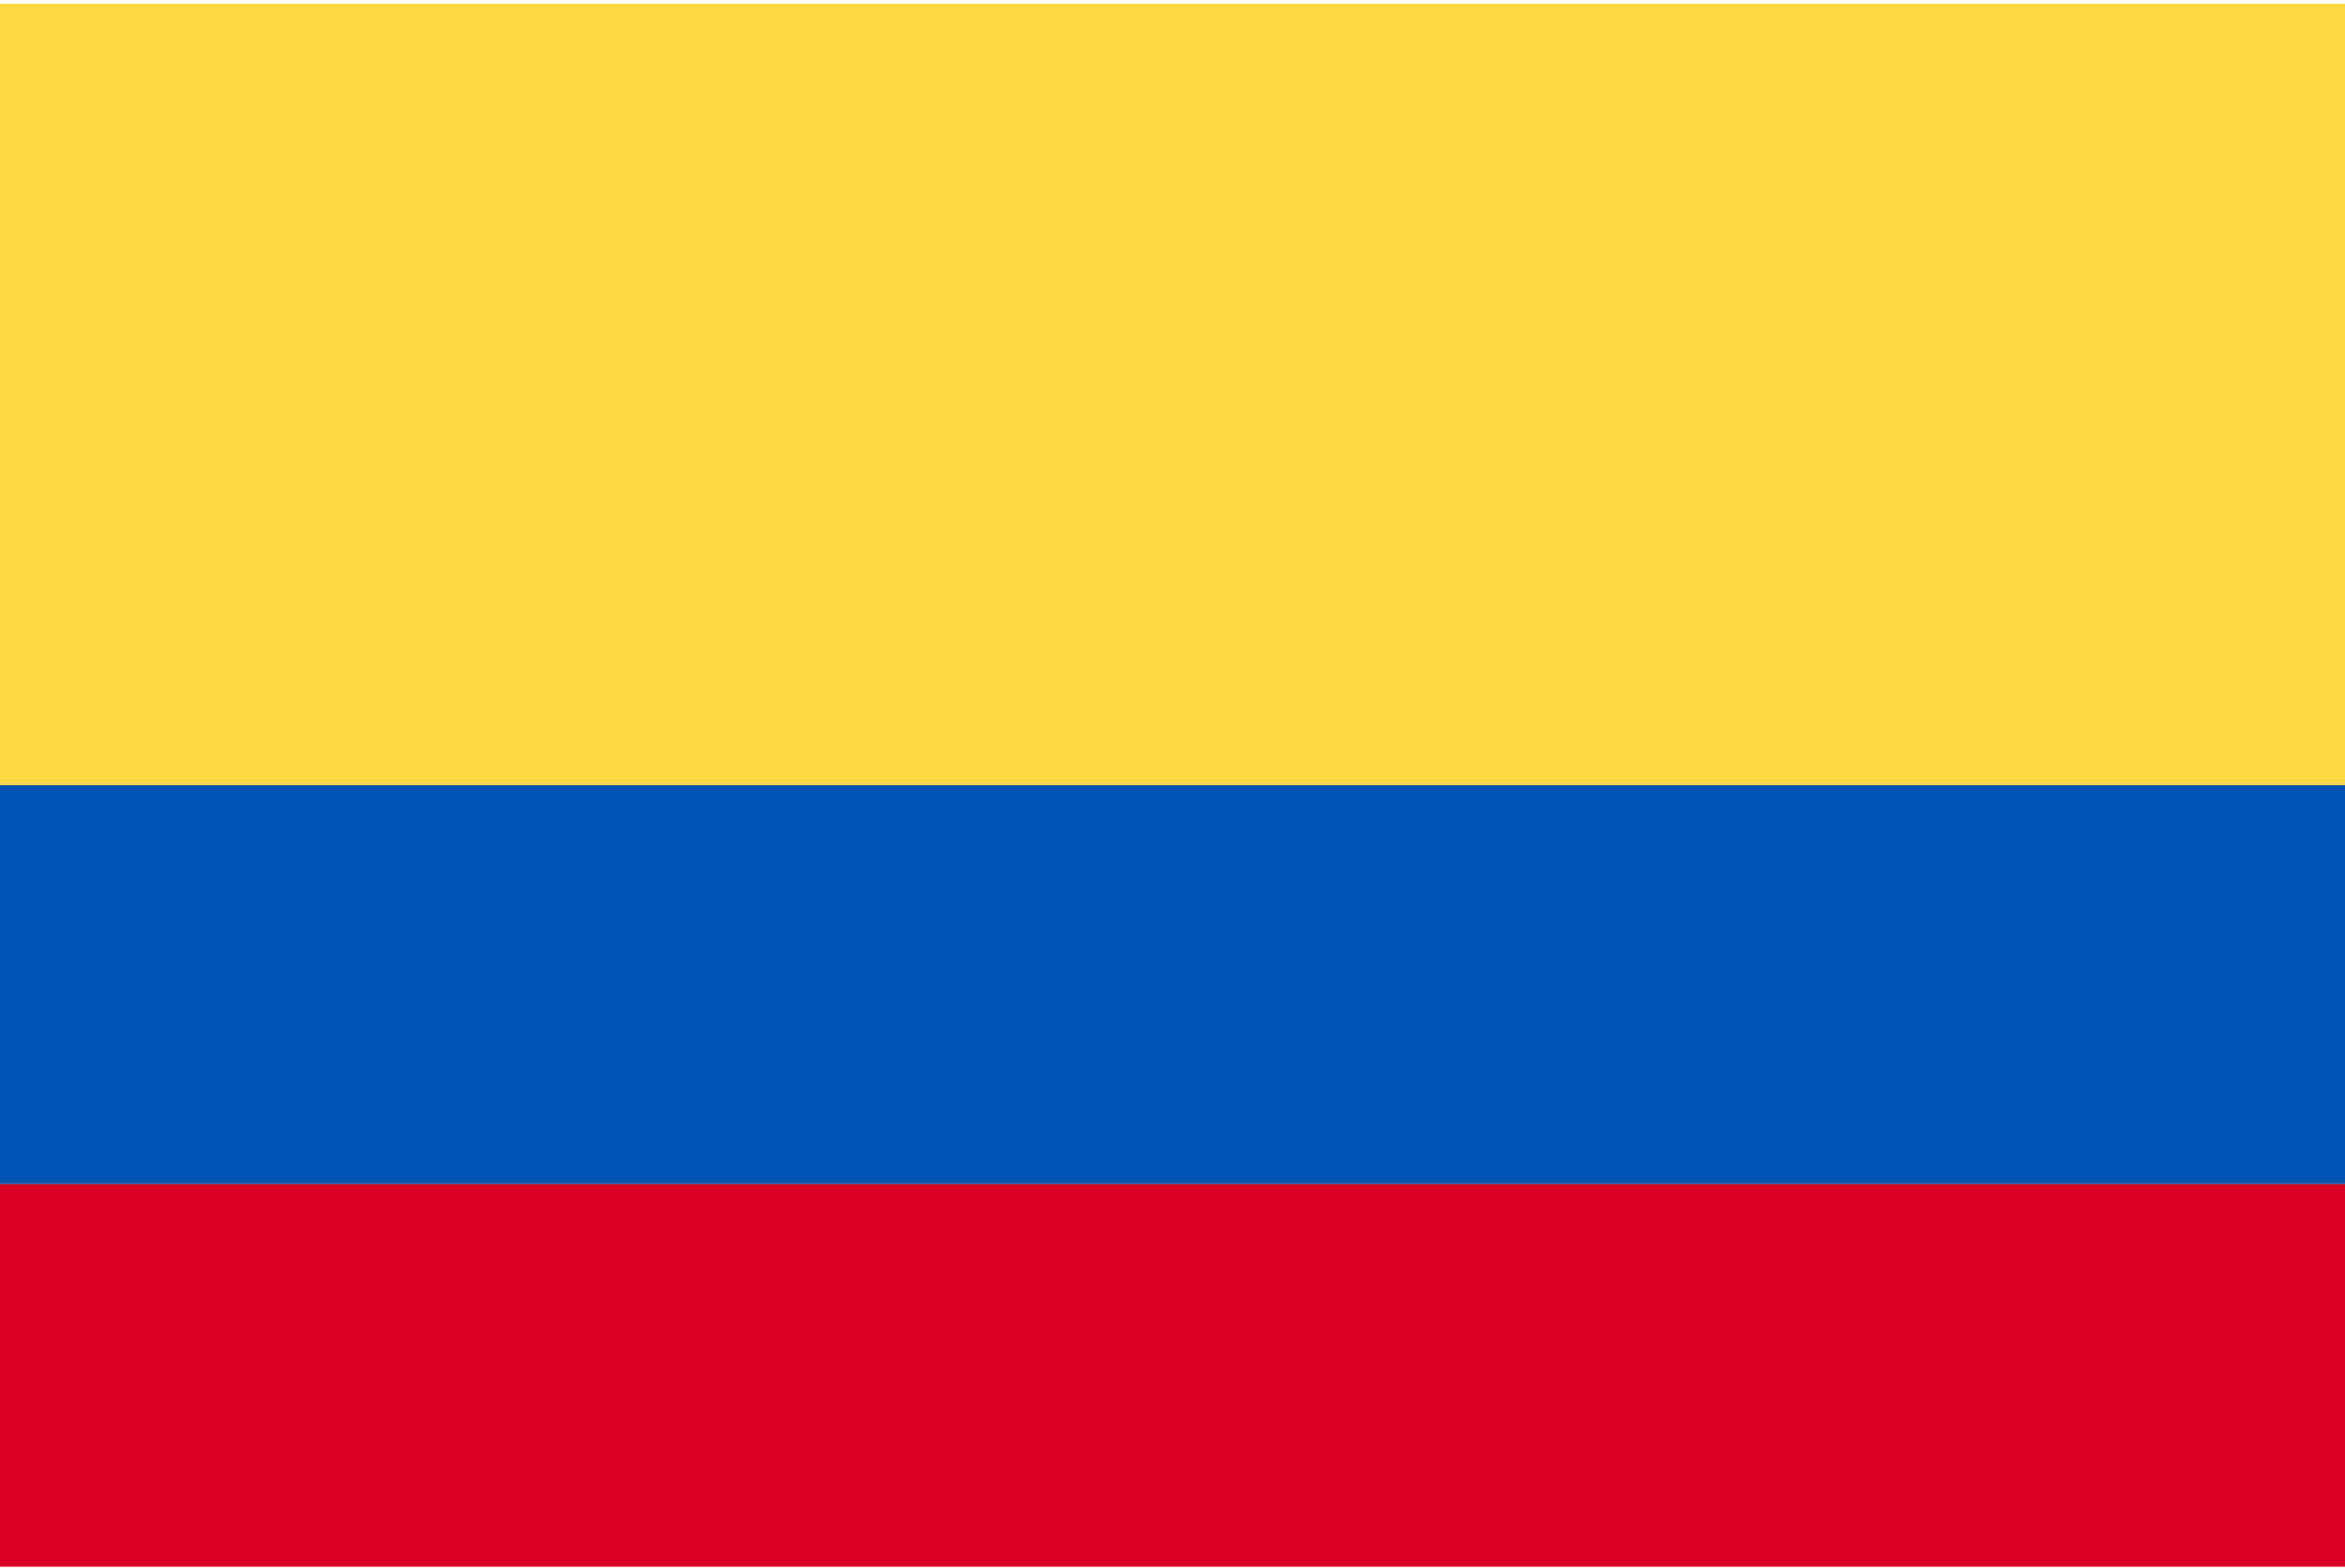
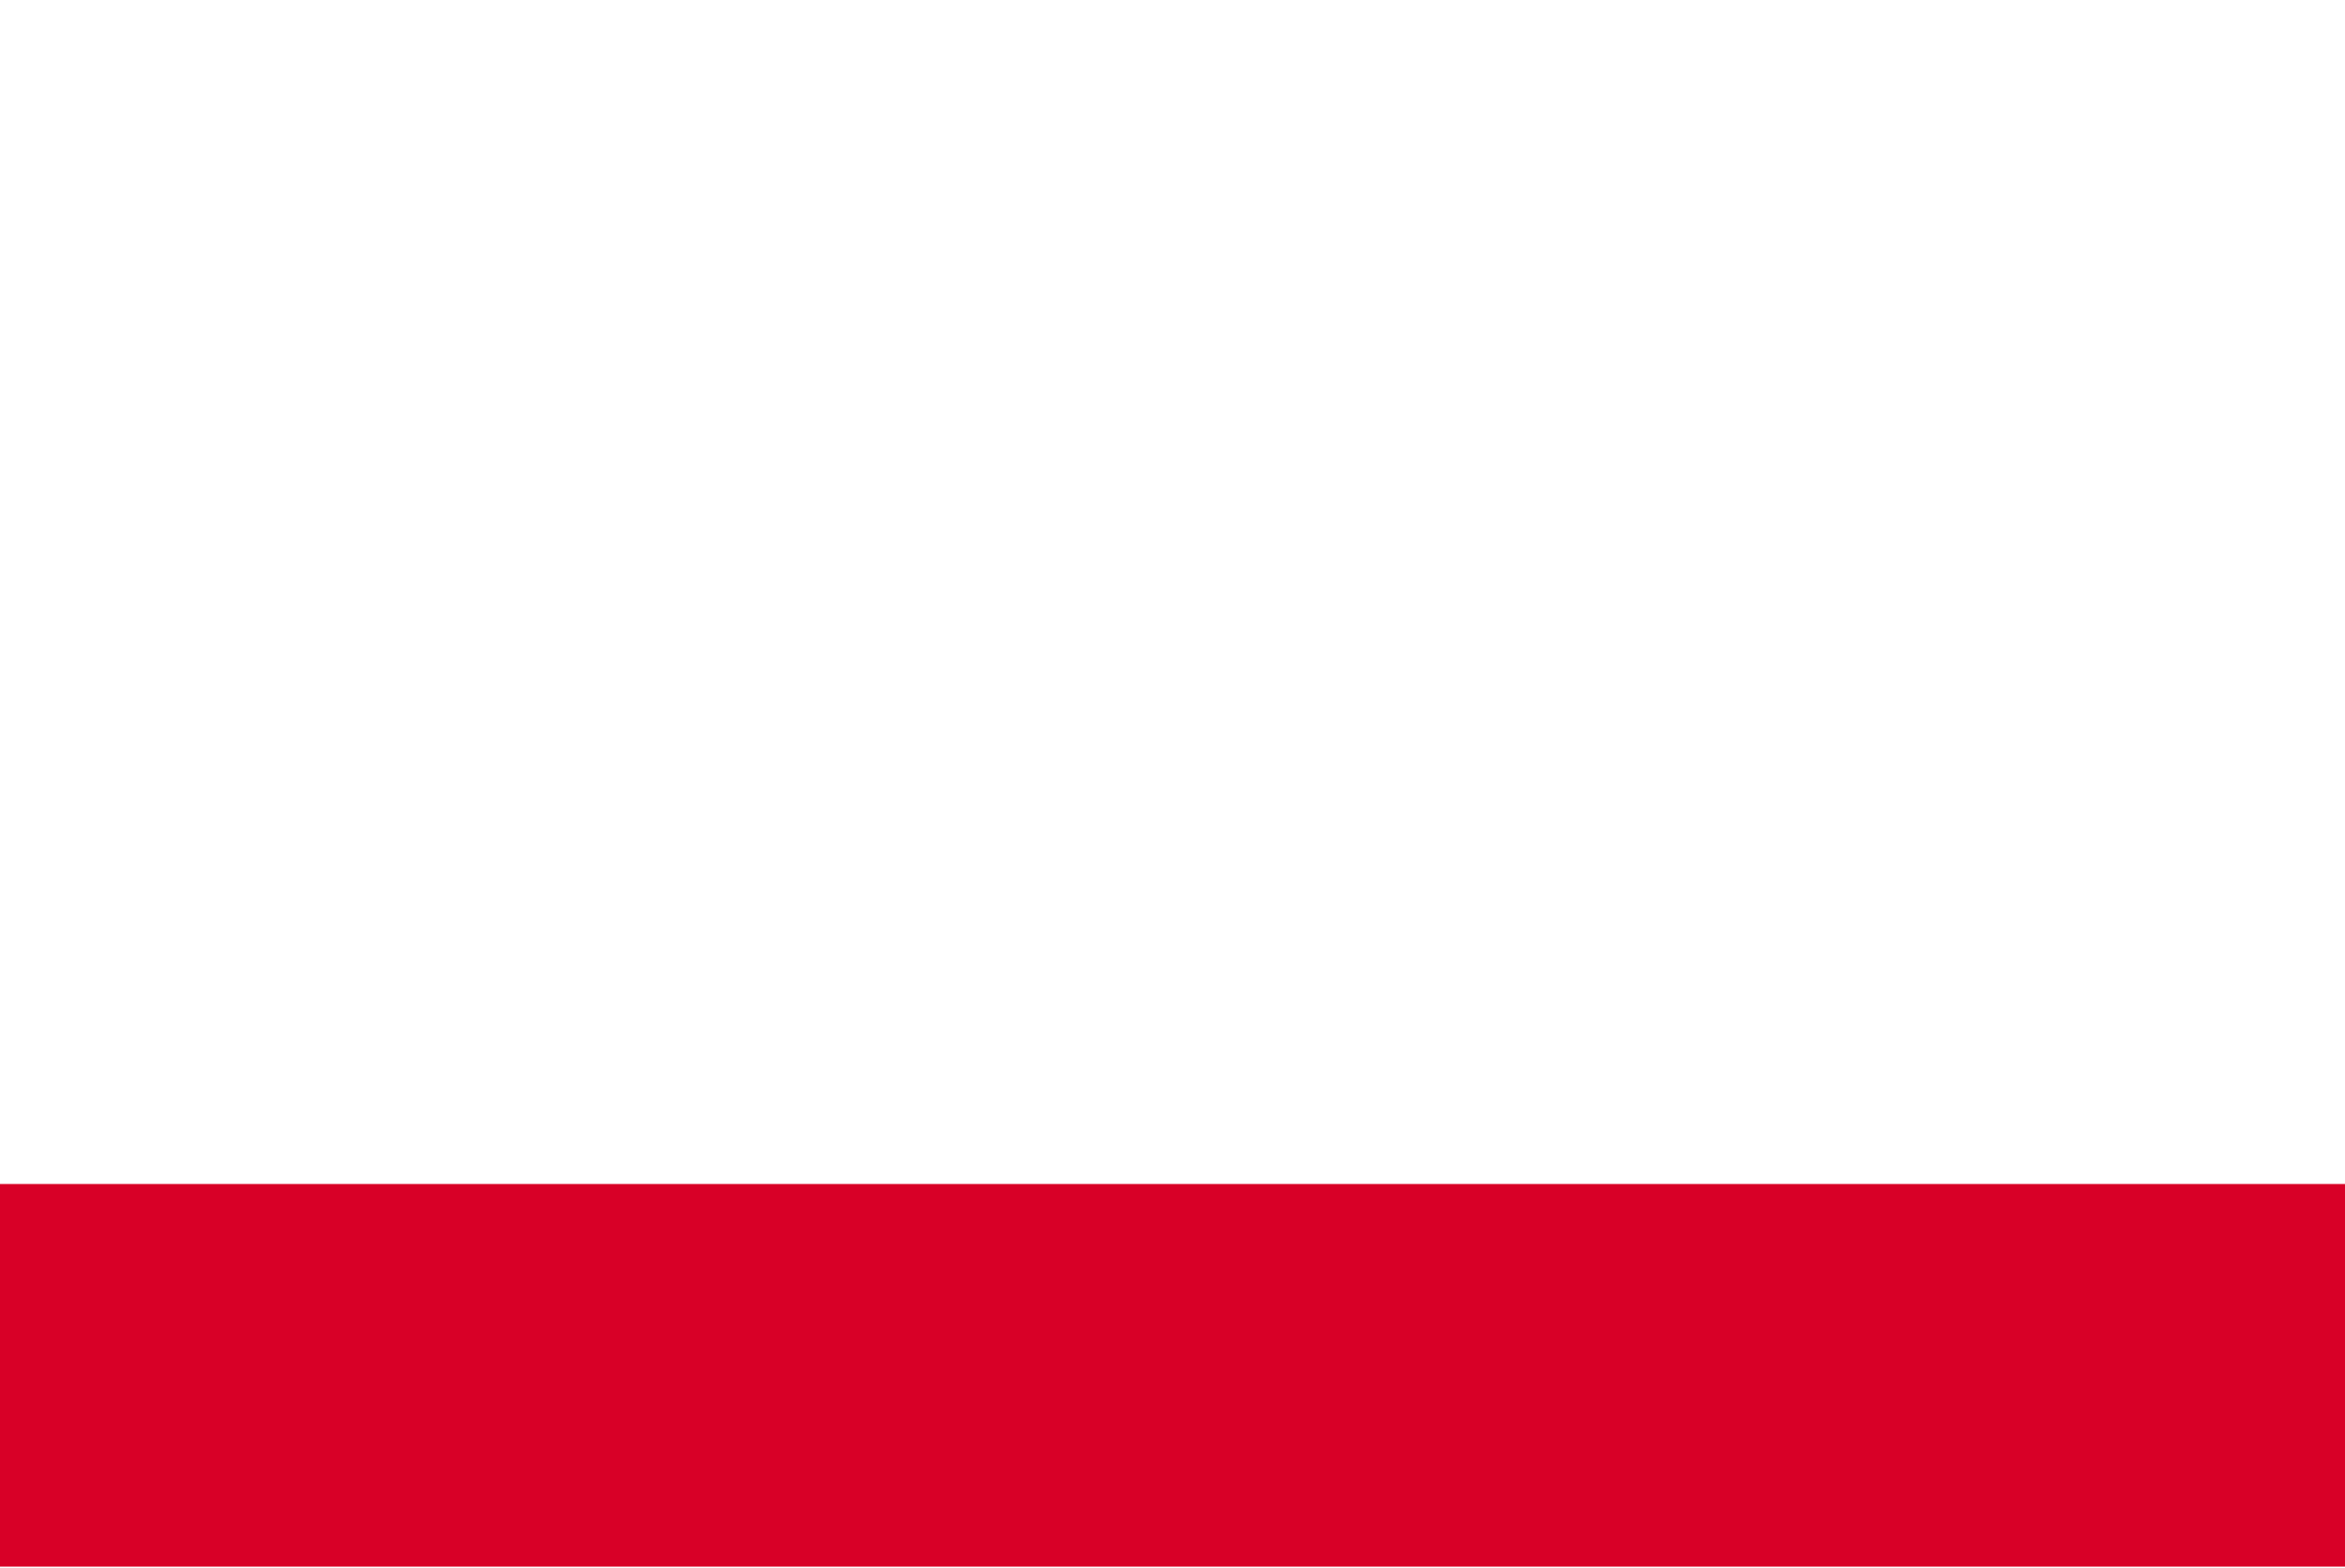
<svg xmlns="http://www.w3.org/2000/svg" width="513" height="343" viewBox="0 0 513 343" fill="none">
  <g clip-path="url(#clip0_6331_38712)">
-     <path d="M0 0.805H513V342.797H0V0.805Z" fill="#FFDA44" />
    <path d="M0 259.066H513V342.797H0V259.066Z" fill="#D80027" />
-     <path d="M0 171.801H513V259.067H0V171.801Z" fill="#0052B4" />
  </g>
  <defs>
    <clipPath id="clip0_6331_38712">
      <rect width="513" height="342" fill="white" transform="translate(0 0.801)" />
    </clipPath>
  </defs>
</svg>